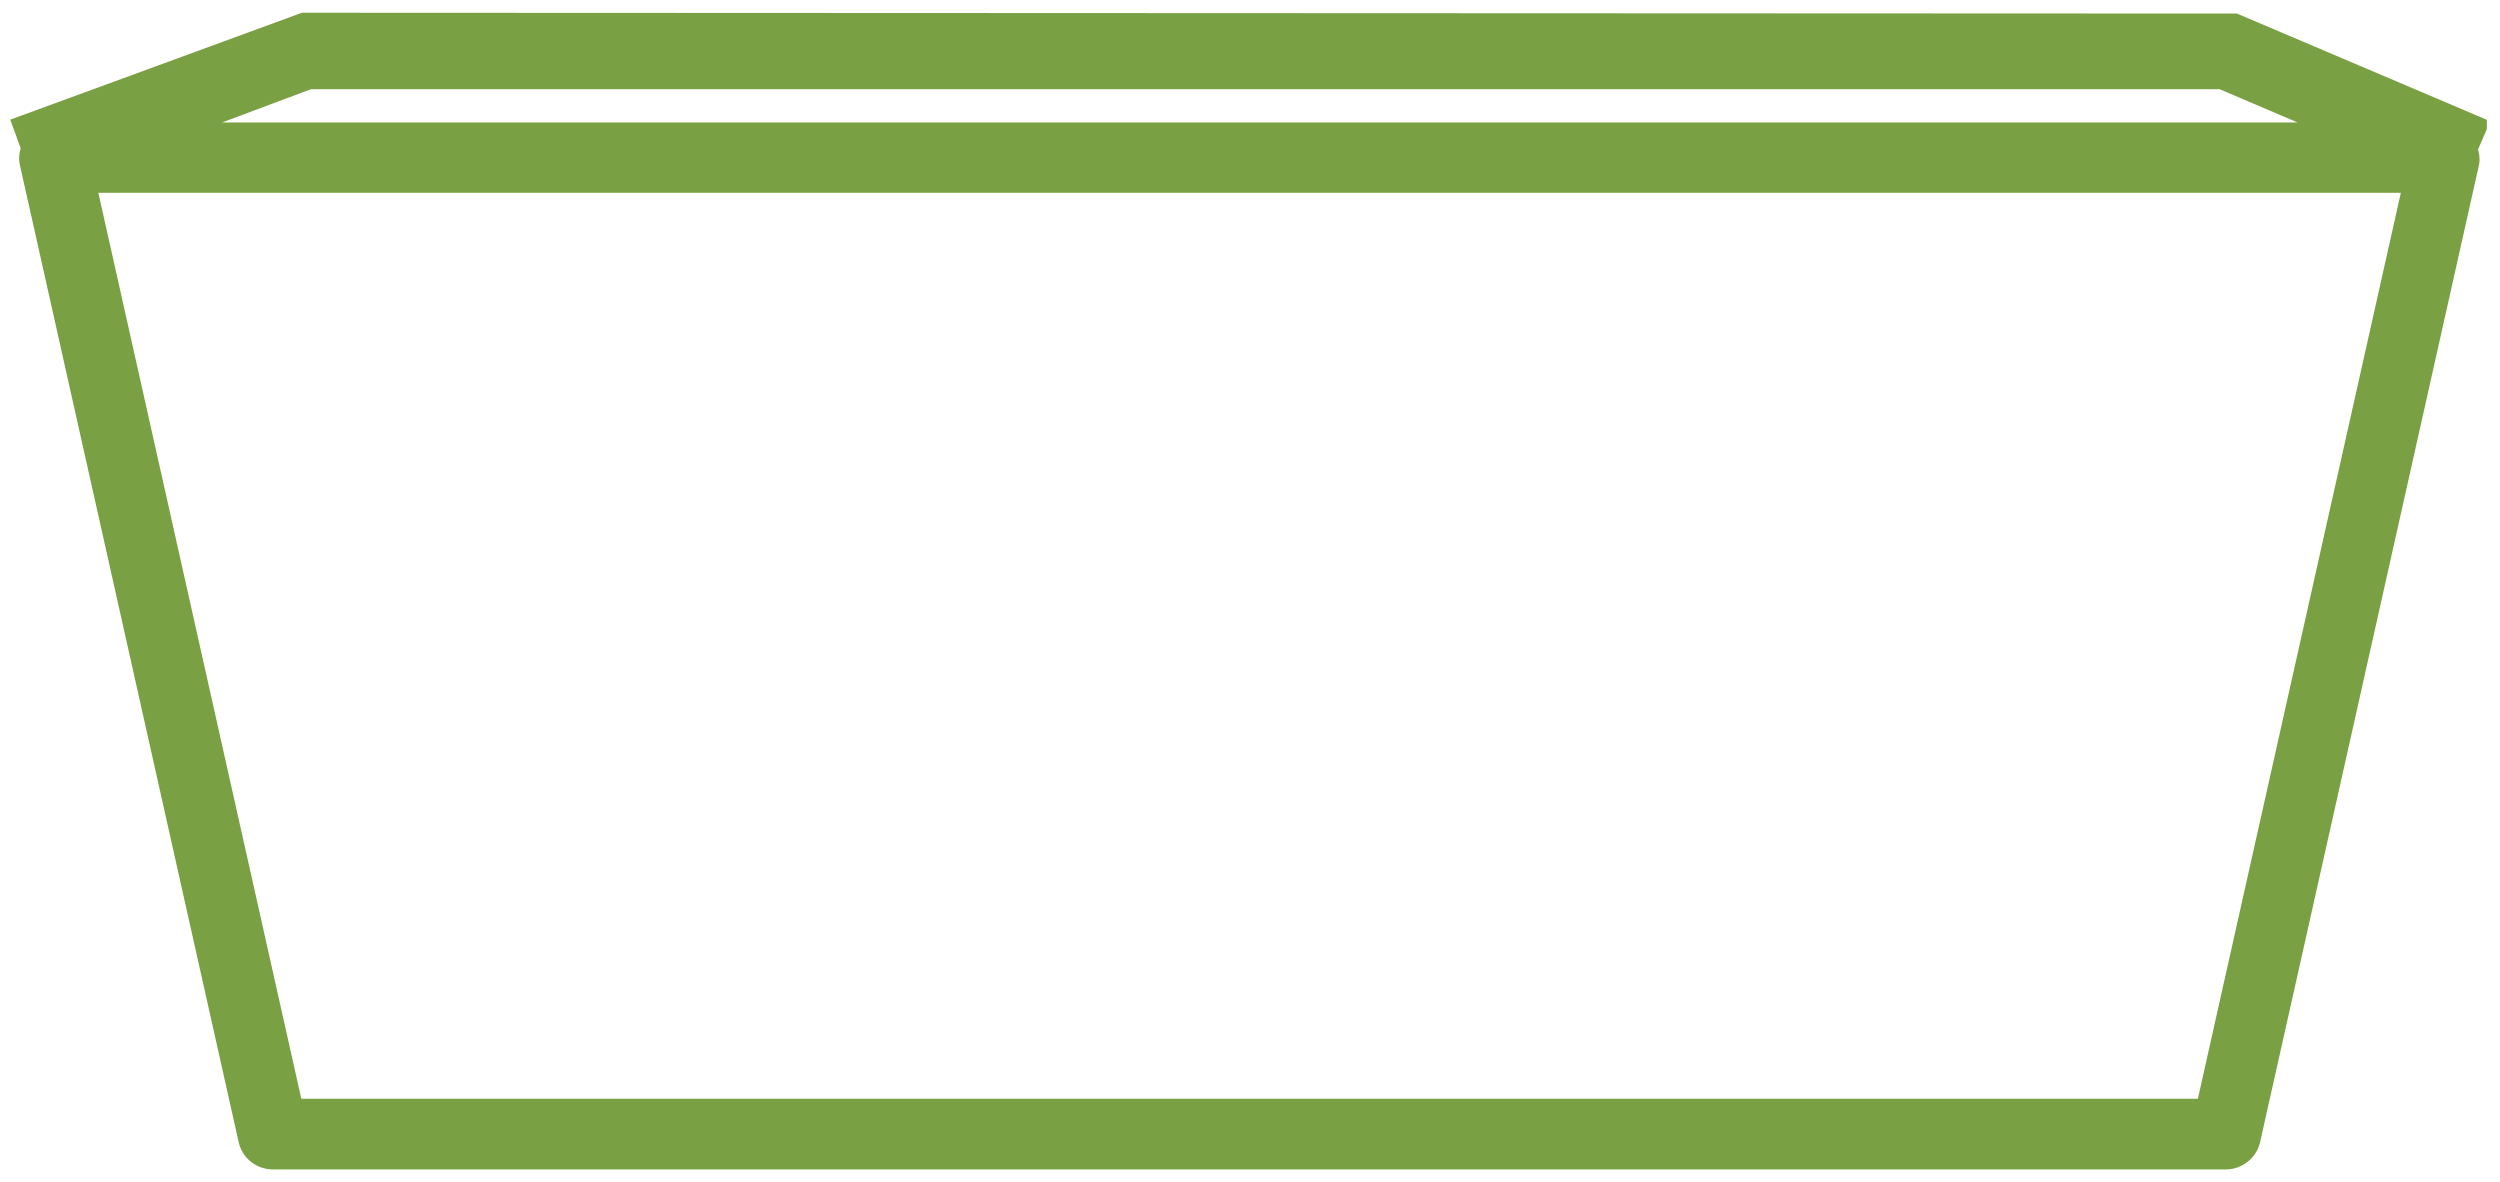
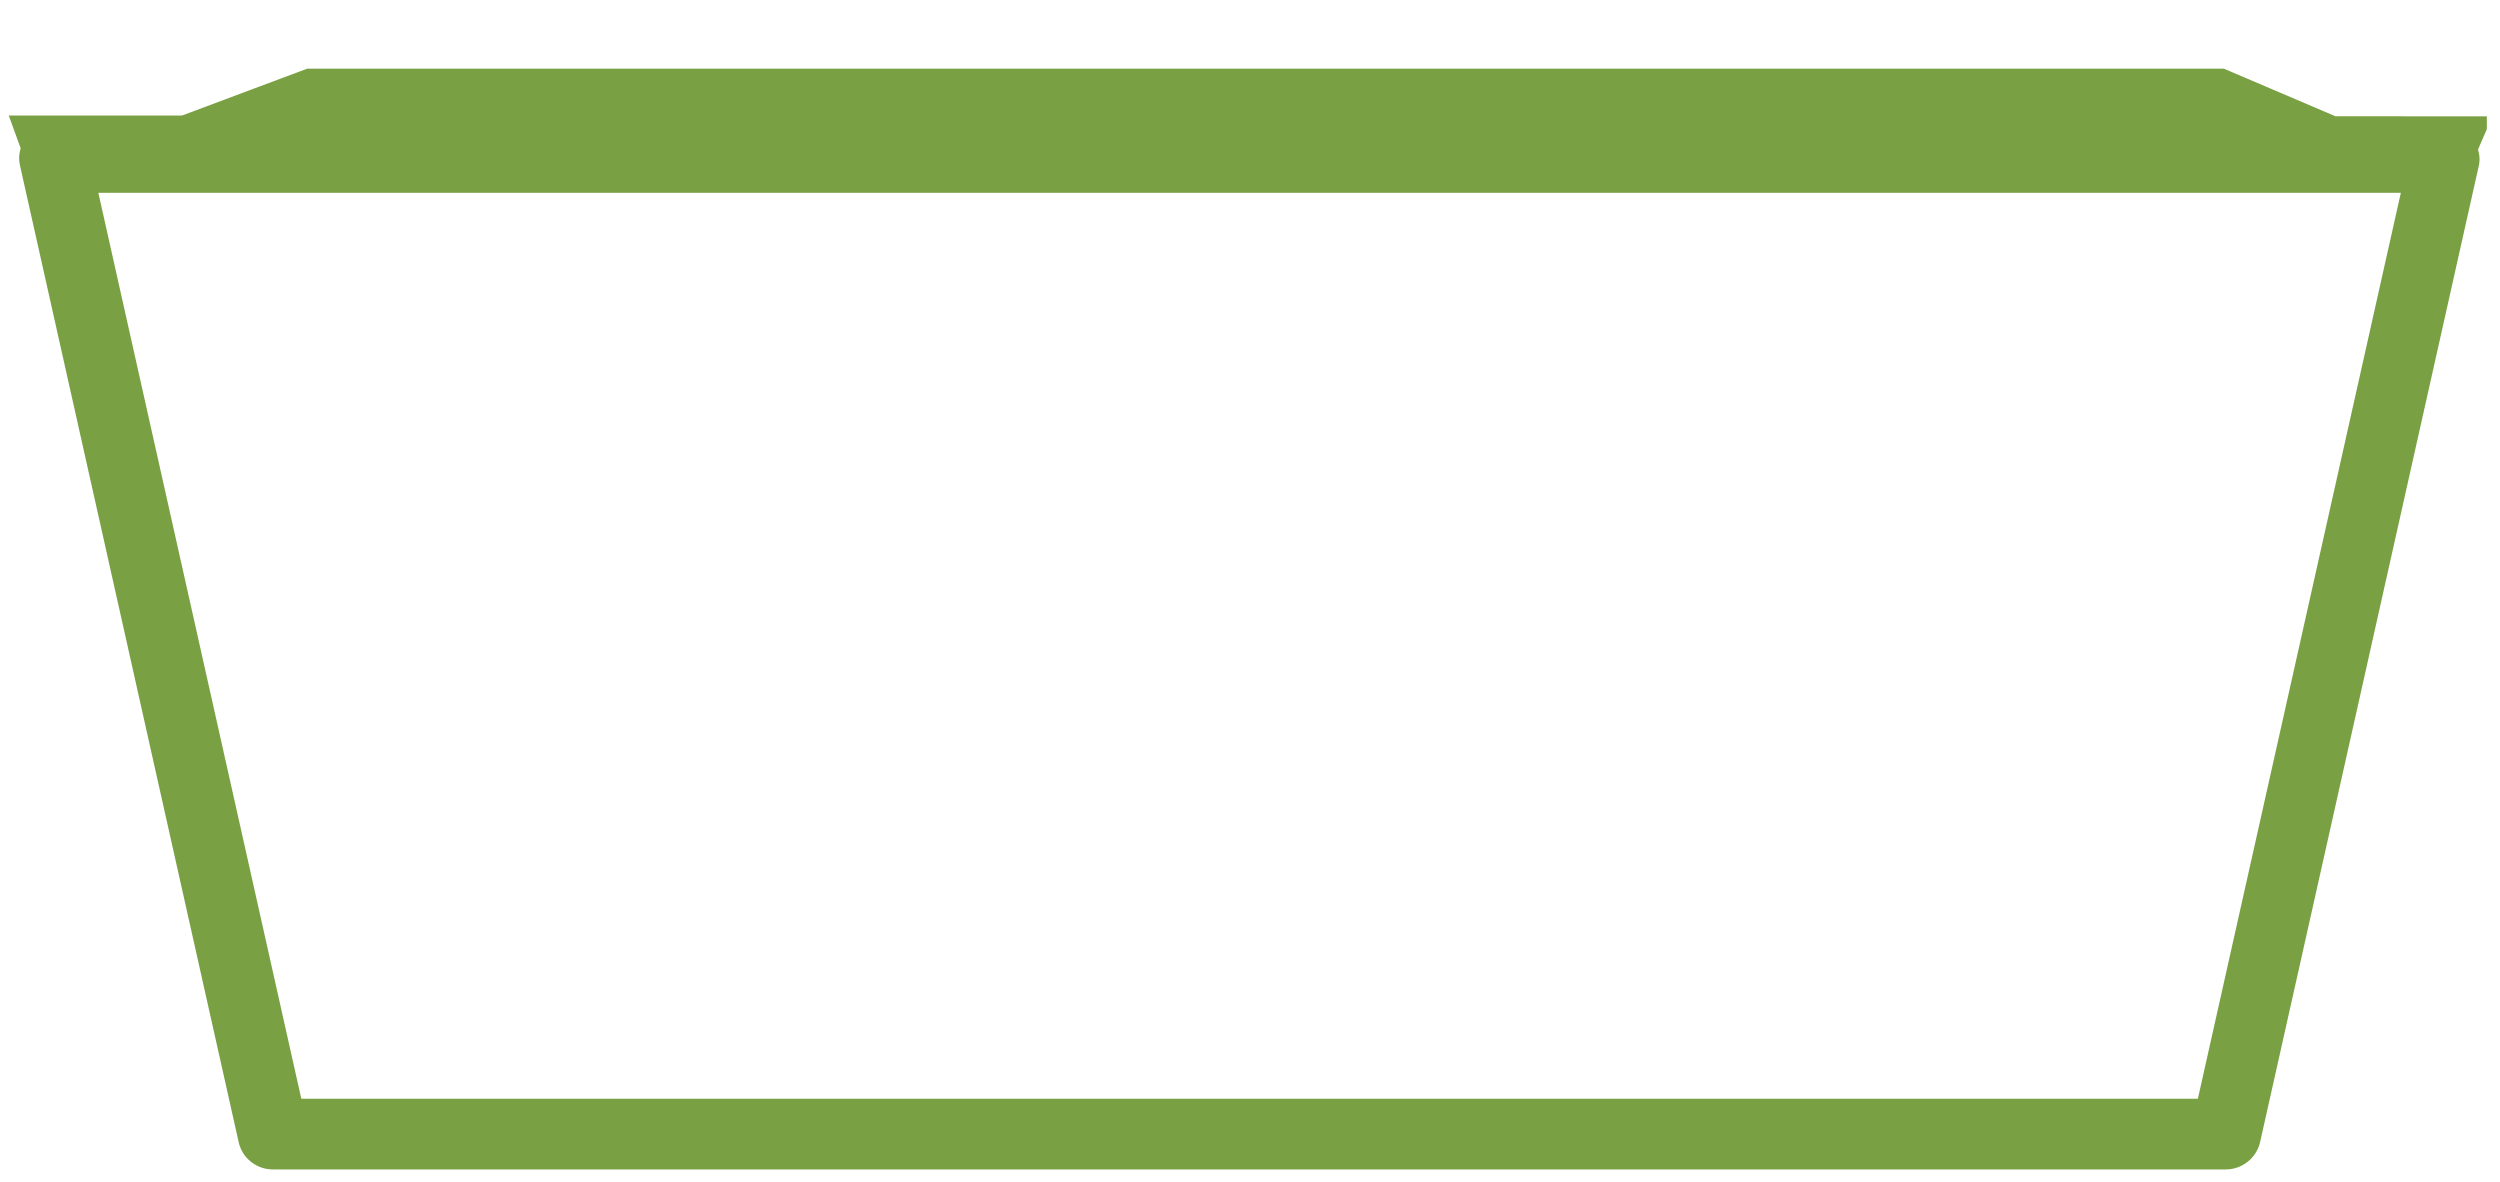
<svg xmlns="http://www.w3.org/2000/svg" id="Layer_1" version="1.1" viewBox="0 0 60.82 28.75">
  <defs>
    <style>
      .st0 {
        fill: #79a042;
        stroke: #79a042;
        stroke-miterlimit: 10;
        stroke-width: .5px;
      }
    </style>
  </defs>
-   <path class="st0" d="M60.25,3.08l-5.88-2.5-46.98-.02L.57,3.06l.2.55c-.05.11-.07.24-.04.36l5.32,23.76c.06.28.31.47.59.47h47.51c.28,0,.53-.2.59-.47l5.32-23.75c.03-.12,0-.24-.04-.36l.23-.53ZM54.05,1.92l3.07,1.31H4.02l3.5-1.31h46.53ZM58.72,4.44l-5.05,22.54H7.13L2.08,4.44h56.64Z" />
+   <path class="st0" d="M60.25,3.08L.57,3.06l.2.55c-.05.11-.07.24-.04.36l5.32,23.76c.06.28.31.47.59.47h47.51c.28,0,.53-.2.59-.47l5.32-23.75c.03-.12,0-.24-.04-.36l.23-.53ZM54.05,1.92l3.07,1.31H4.02l3.5-1.31h46.53ZM58.72,4.44l-5.05,22.54H7.13L2.08,4.44h56.64Z" />
</svg>